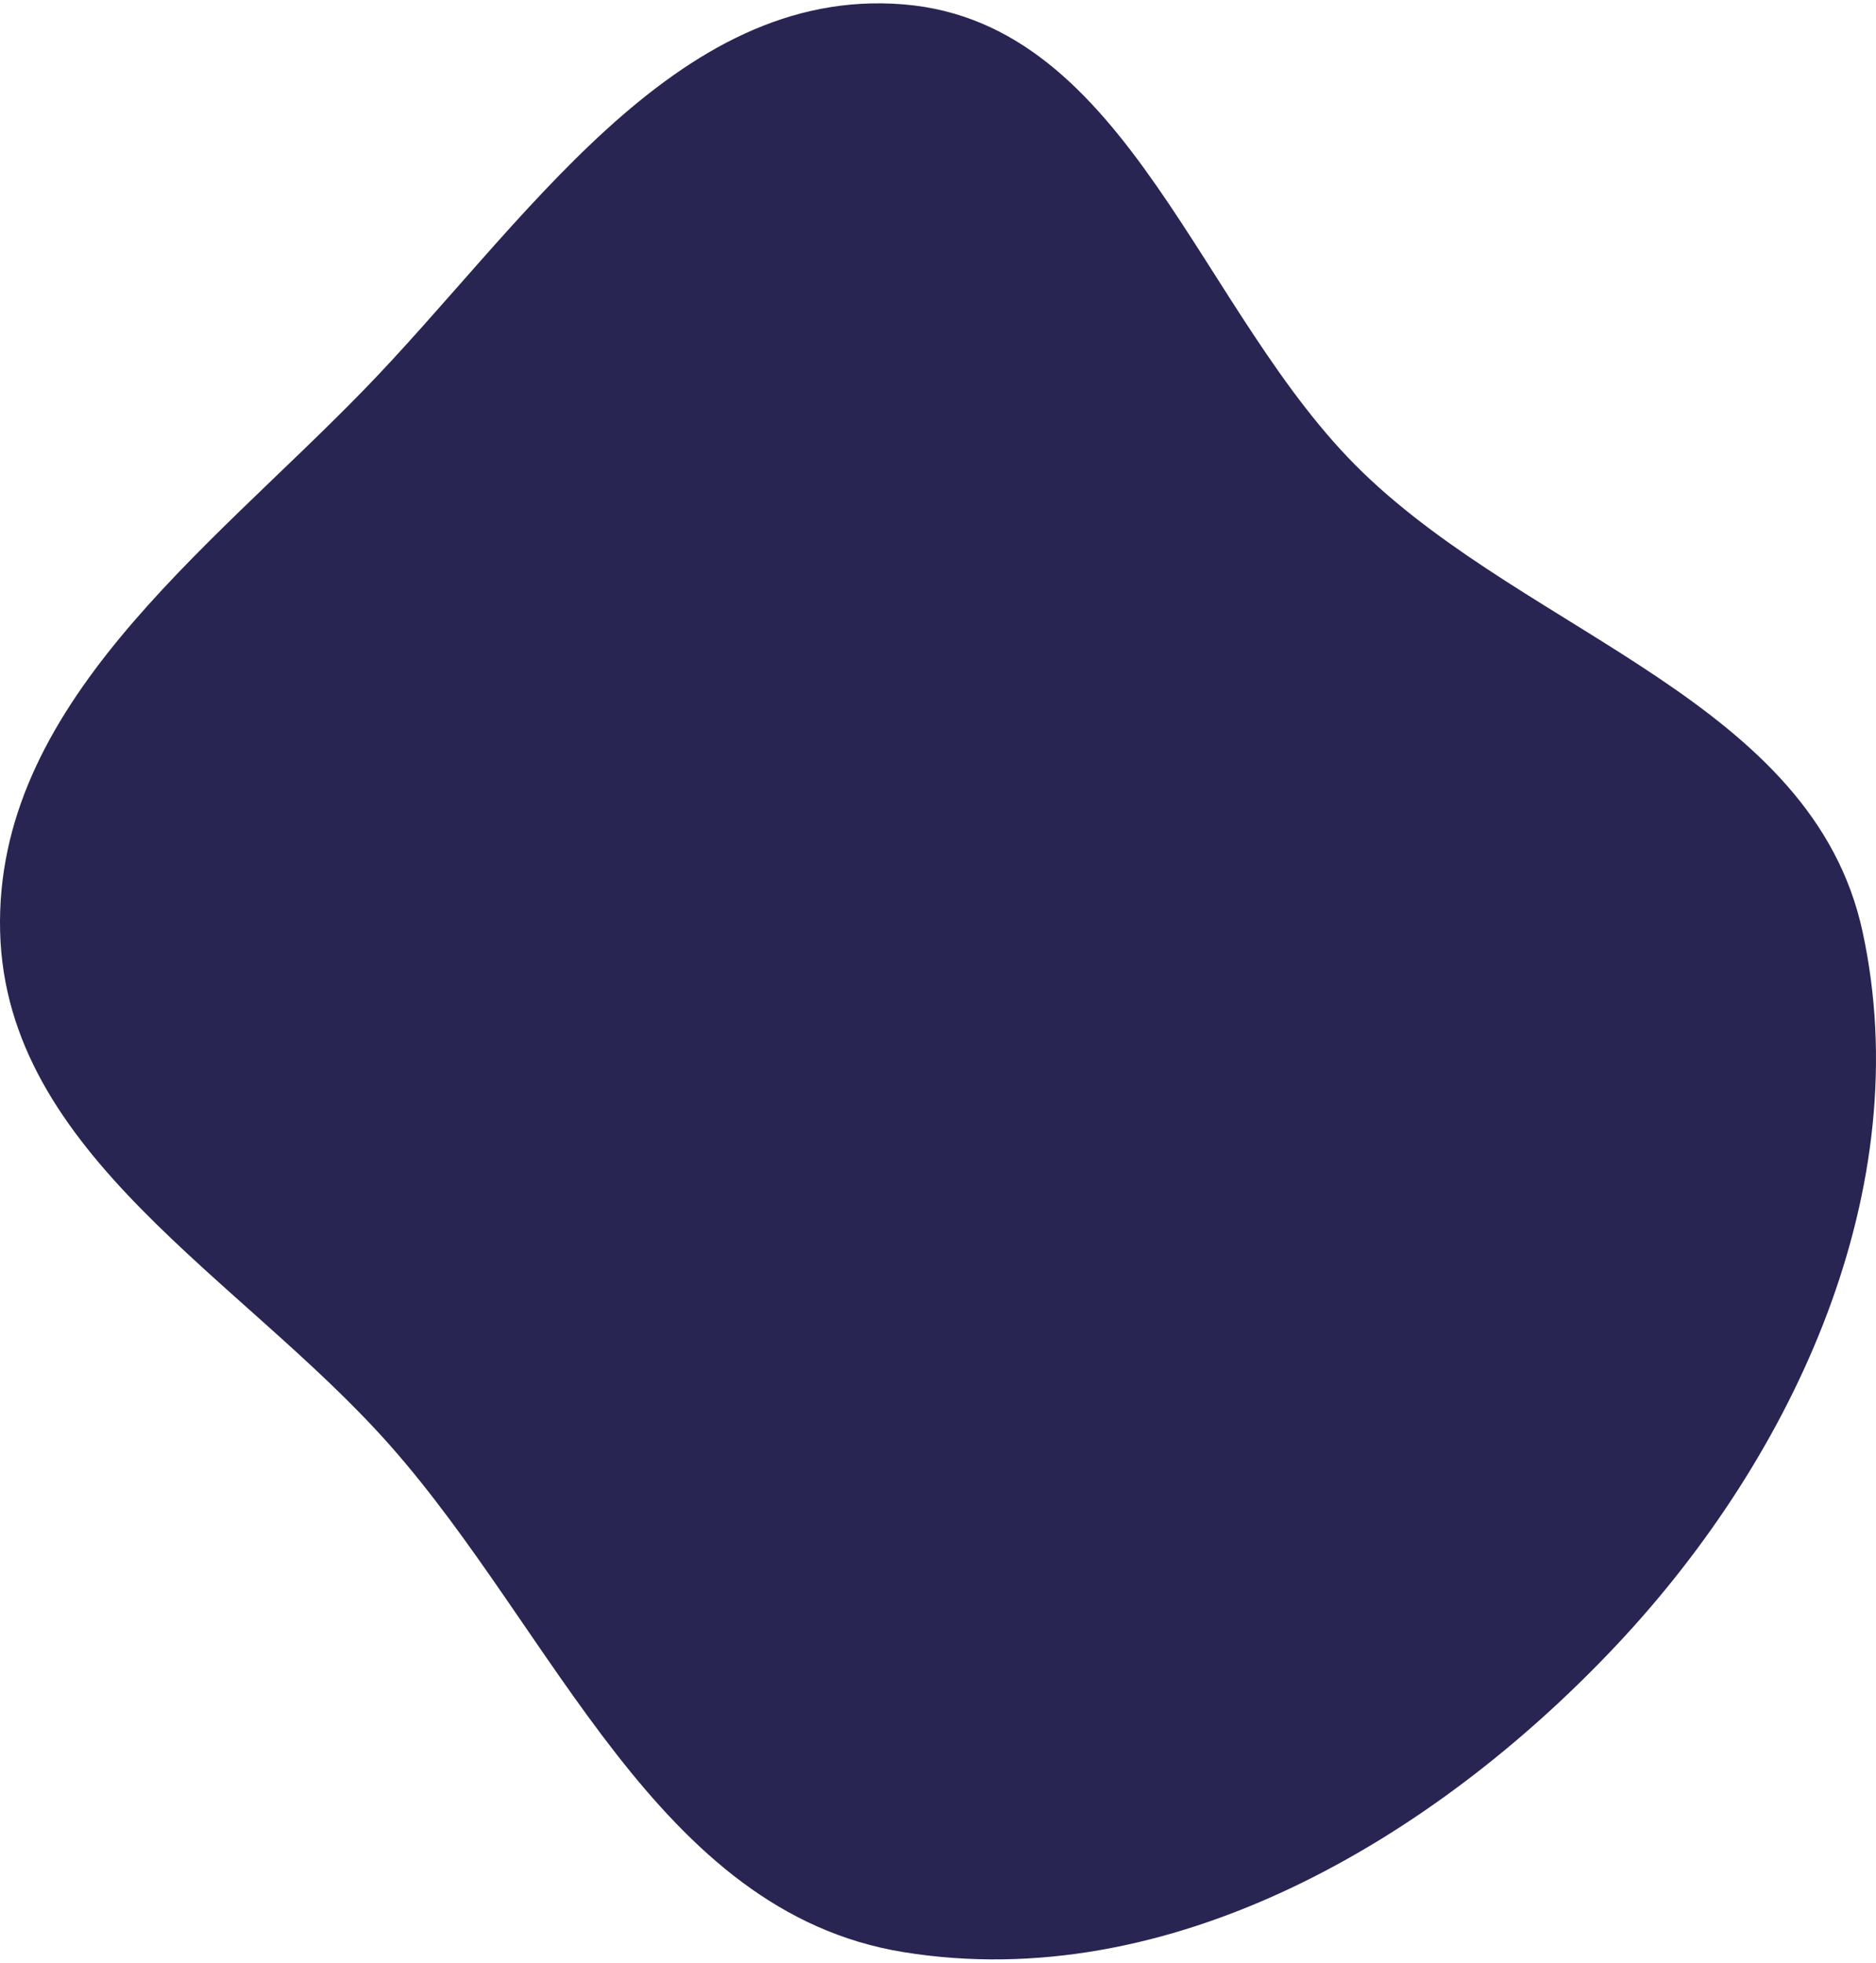
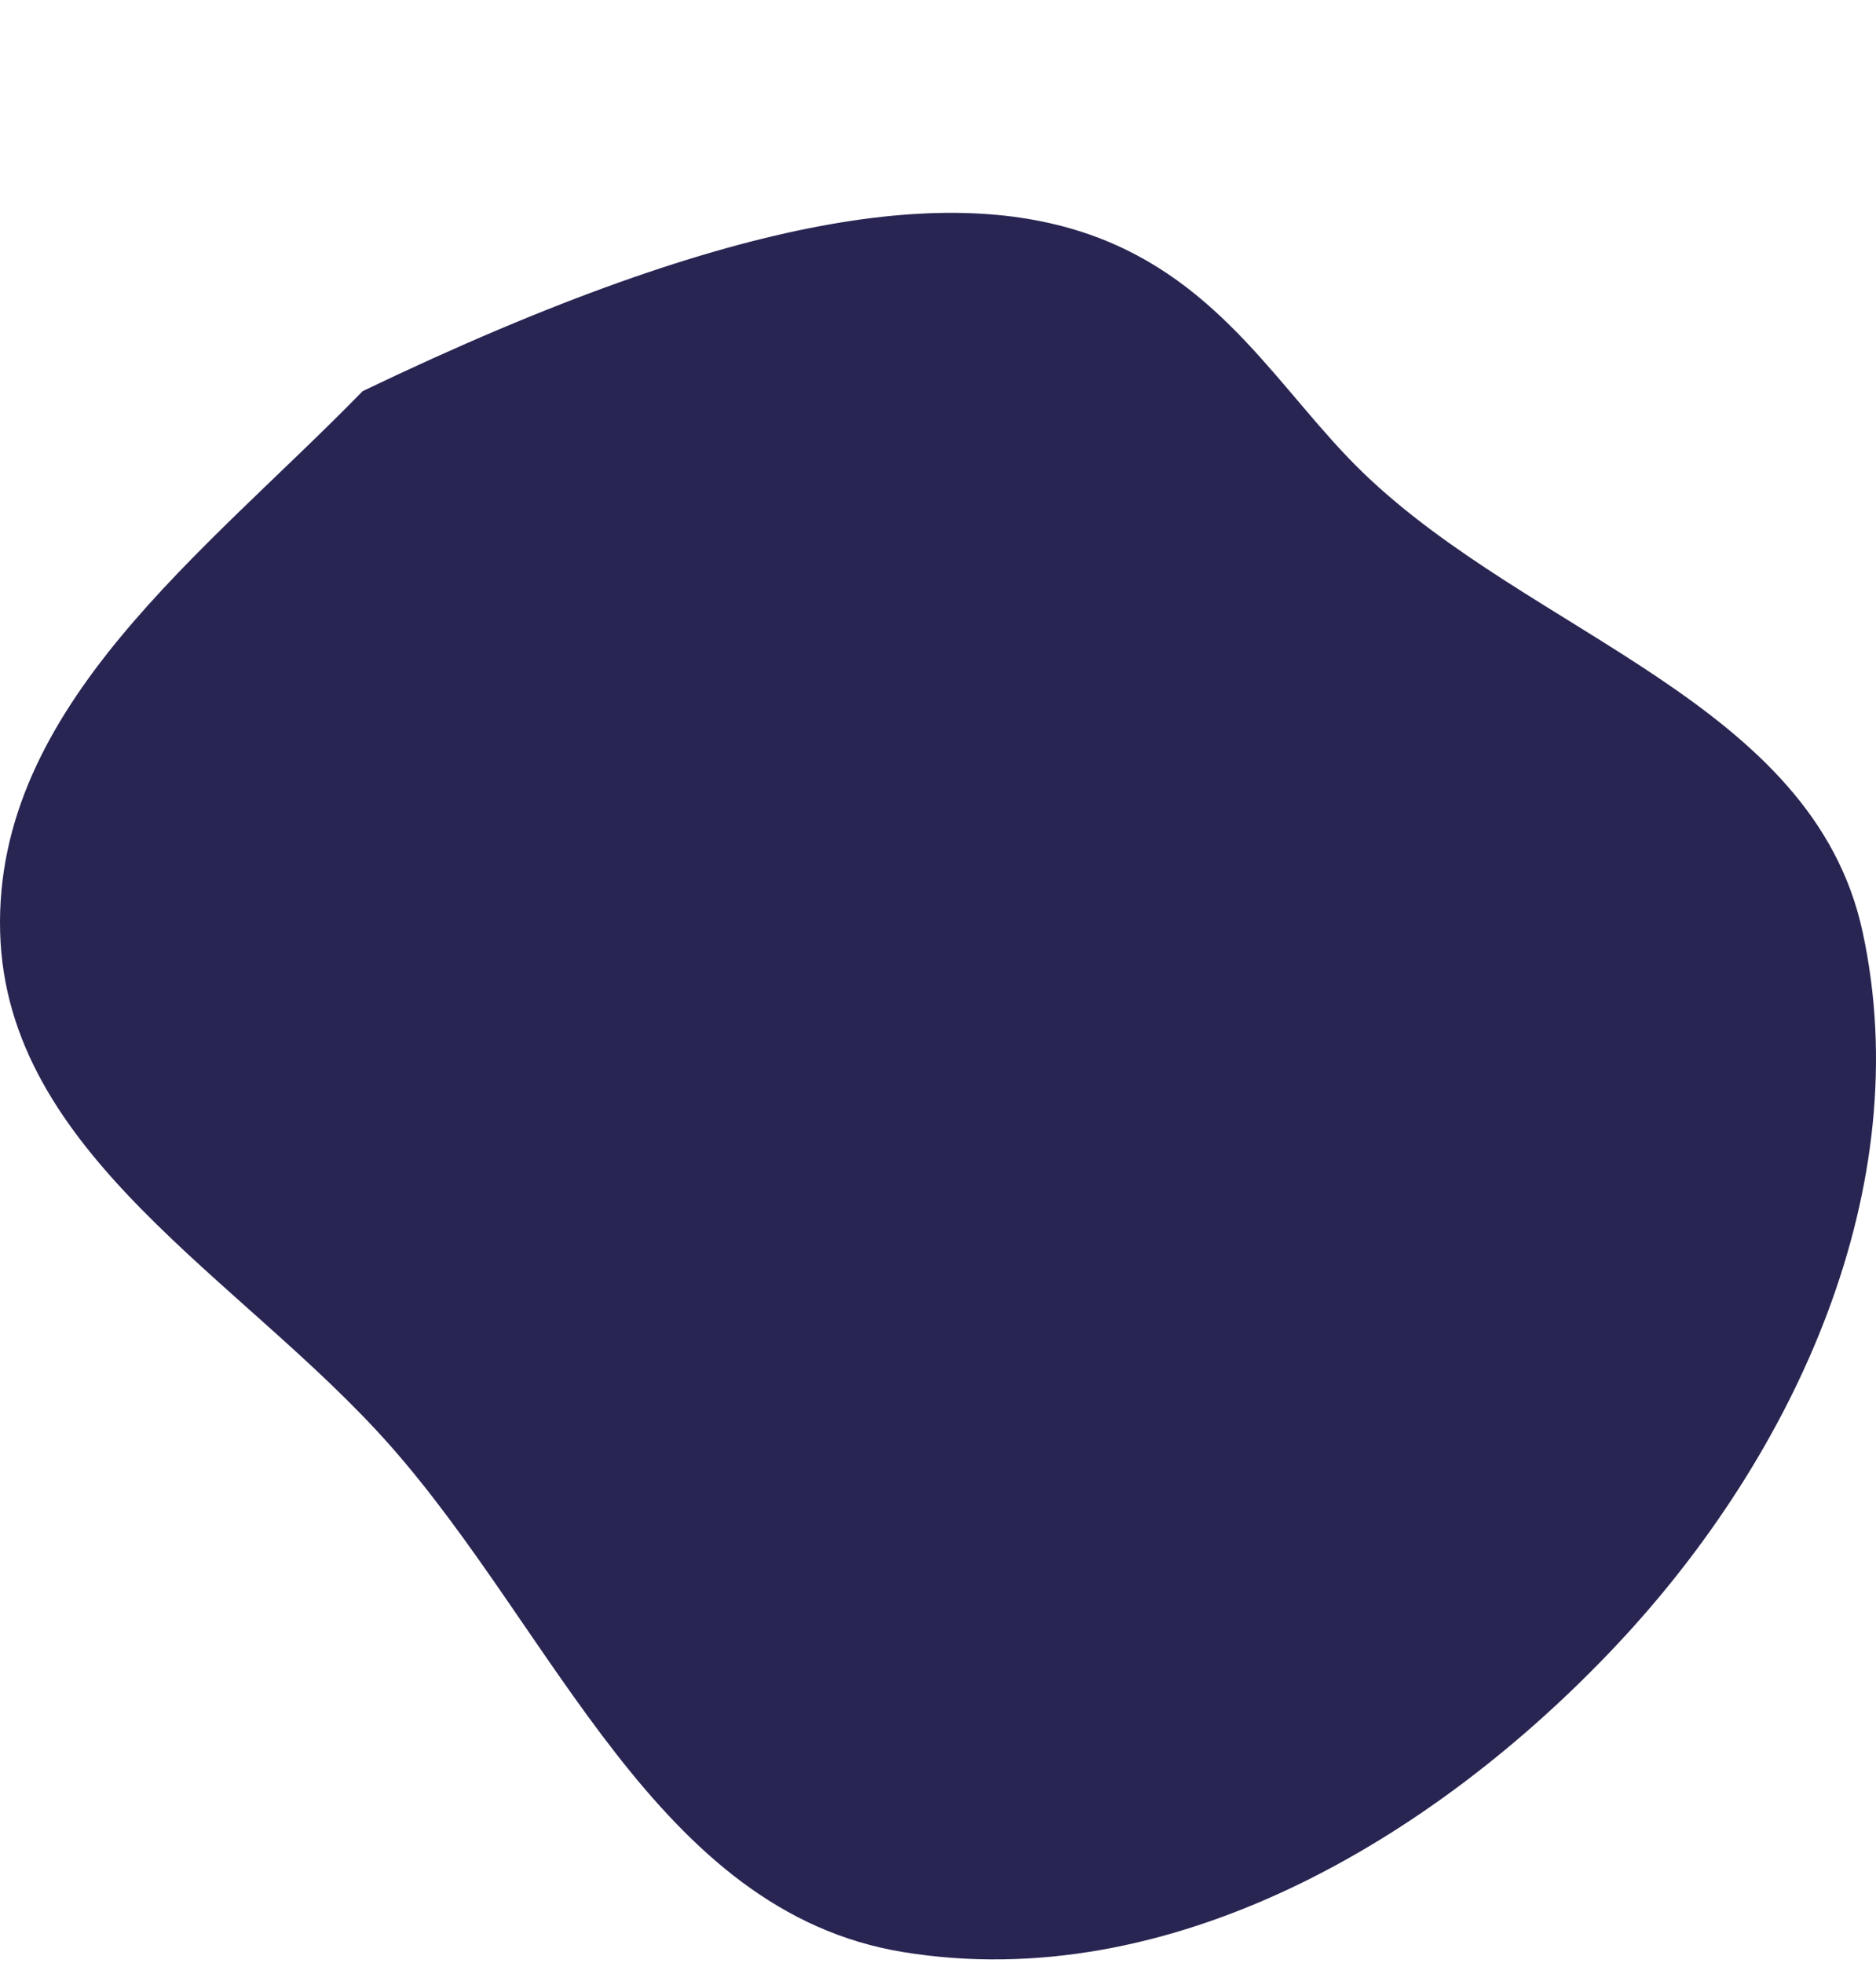
<svg xmlns="http://www.w3.org/2000/svg" width="281" height="294" viewBox="0 0 281 294" fill="none">
-   <path fill-rule="evenodd" clip-rule="evenodd" d="M135.297 292.403C98.322 286.38 83.201 244.504 58.376 216.454C36.205 191.403 0.877 172.99 0.018 139.551C-0.85 105.785 30.748 82.792 54.318 58.591C78.391 33.875 100.903 -2.139 135.297 0.653C169.228 3.408 179.637 47.094 204.112 70.752C229.445 95.241 271.527 105.119 278.986 139.551C287.277 177.823 268.985 217.856 242.161 246.391C214.549 275.764 175.091 298.885 135.297 292.403Z" fill="#282552" />
+   <path fill-rule="evenodd" clip-rule="evenodd" d="M135.297 292.403C98.322 286.38 83.201 244.504 58.376 216.454C36.205 191.403 0.877 172.99 0.018 139.551C-0.85 105.785 30.748 82.792 54.318 58.591C169.228 3.408 179.637 47.094 204.112 70.752C229.445 95.241 271.527 105.119 278.986 139.551C287.277 177.823 268.985 217.856 242.161 246.391C214.549 275.764 175.091 298.885 135.297 292.403Z" fill="#282552" />
</svg>